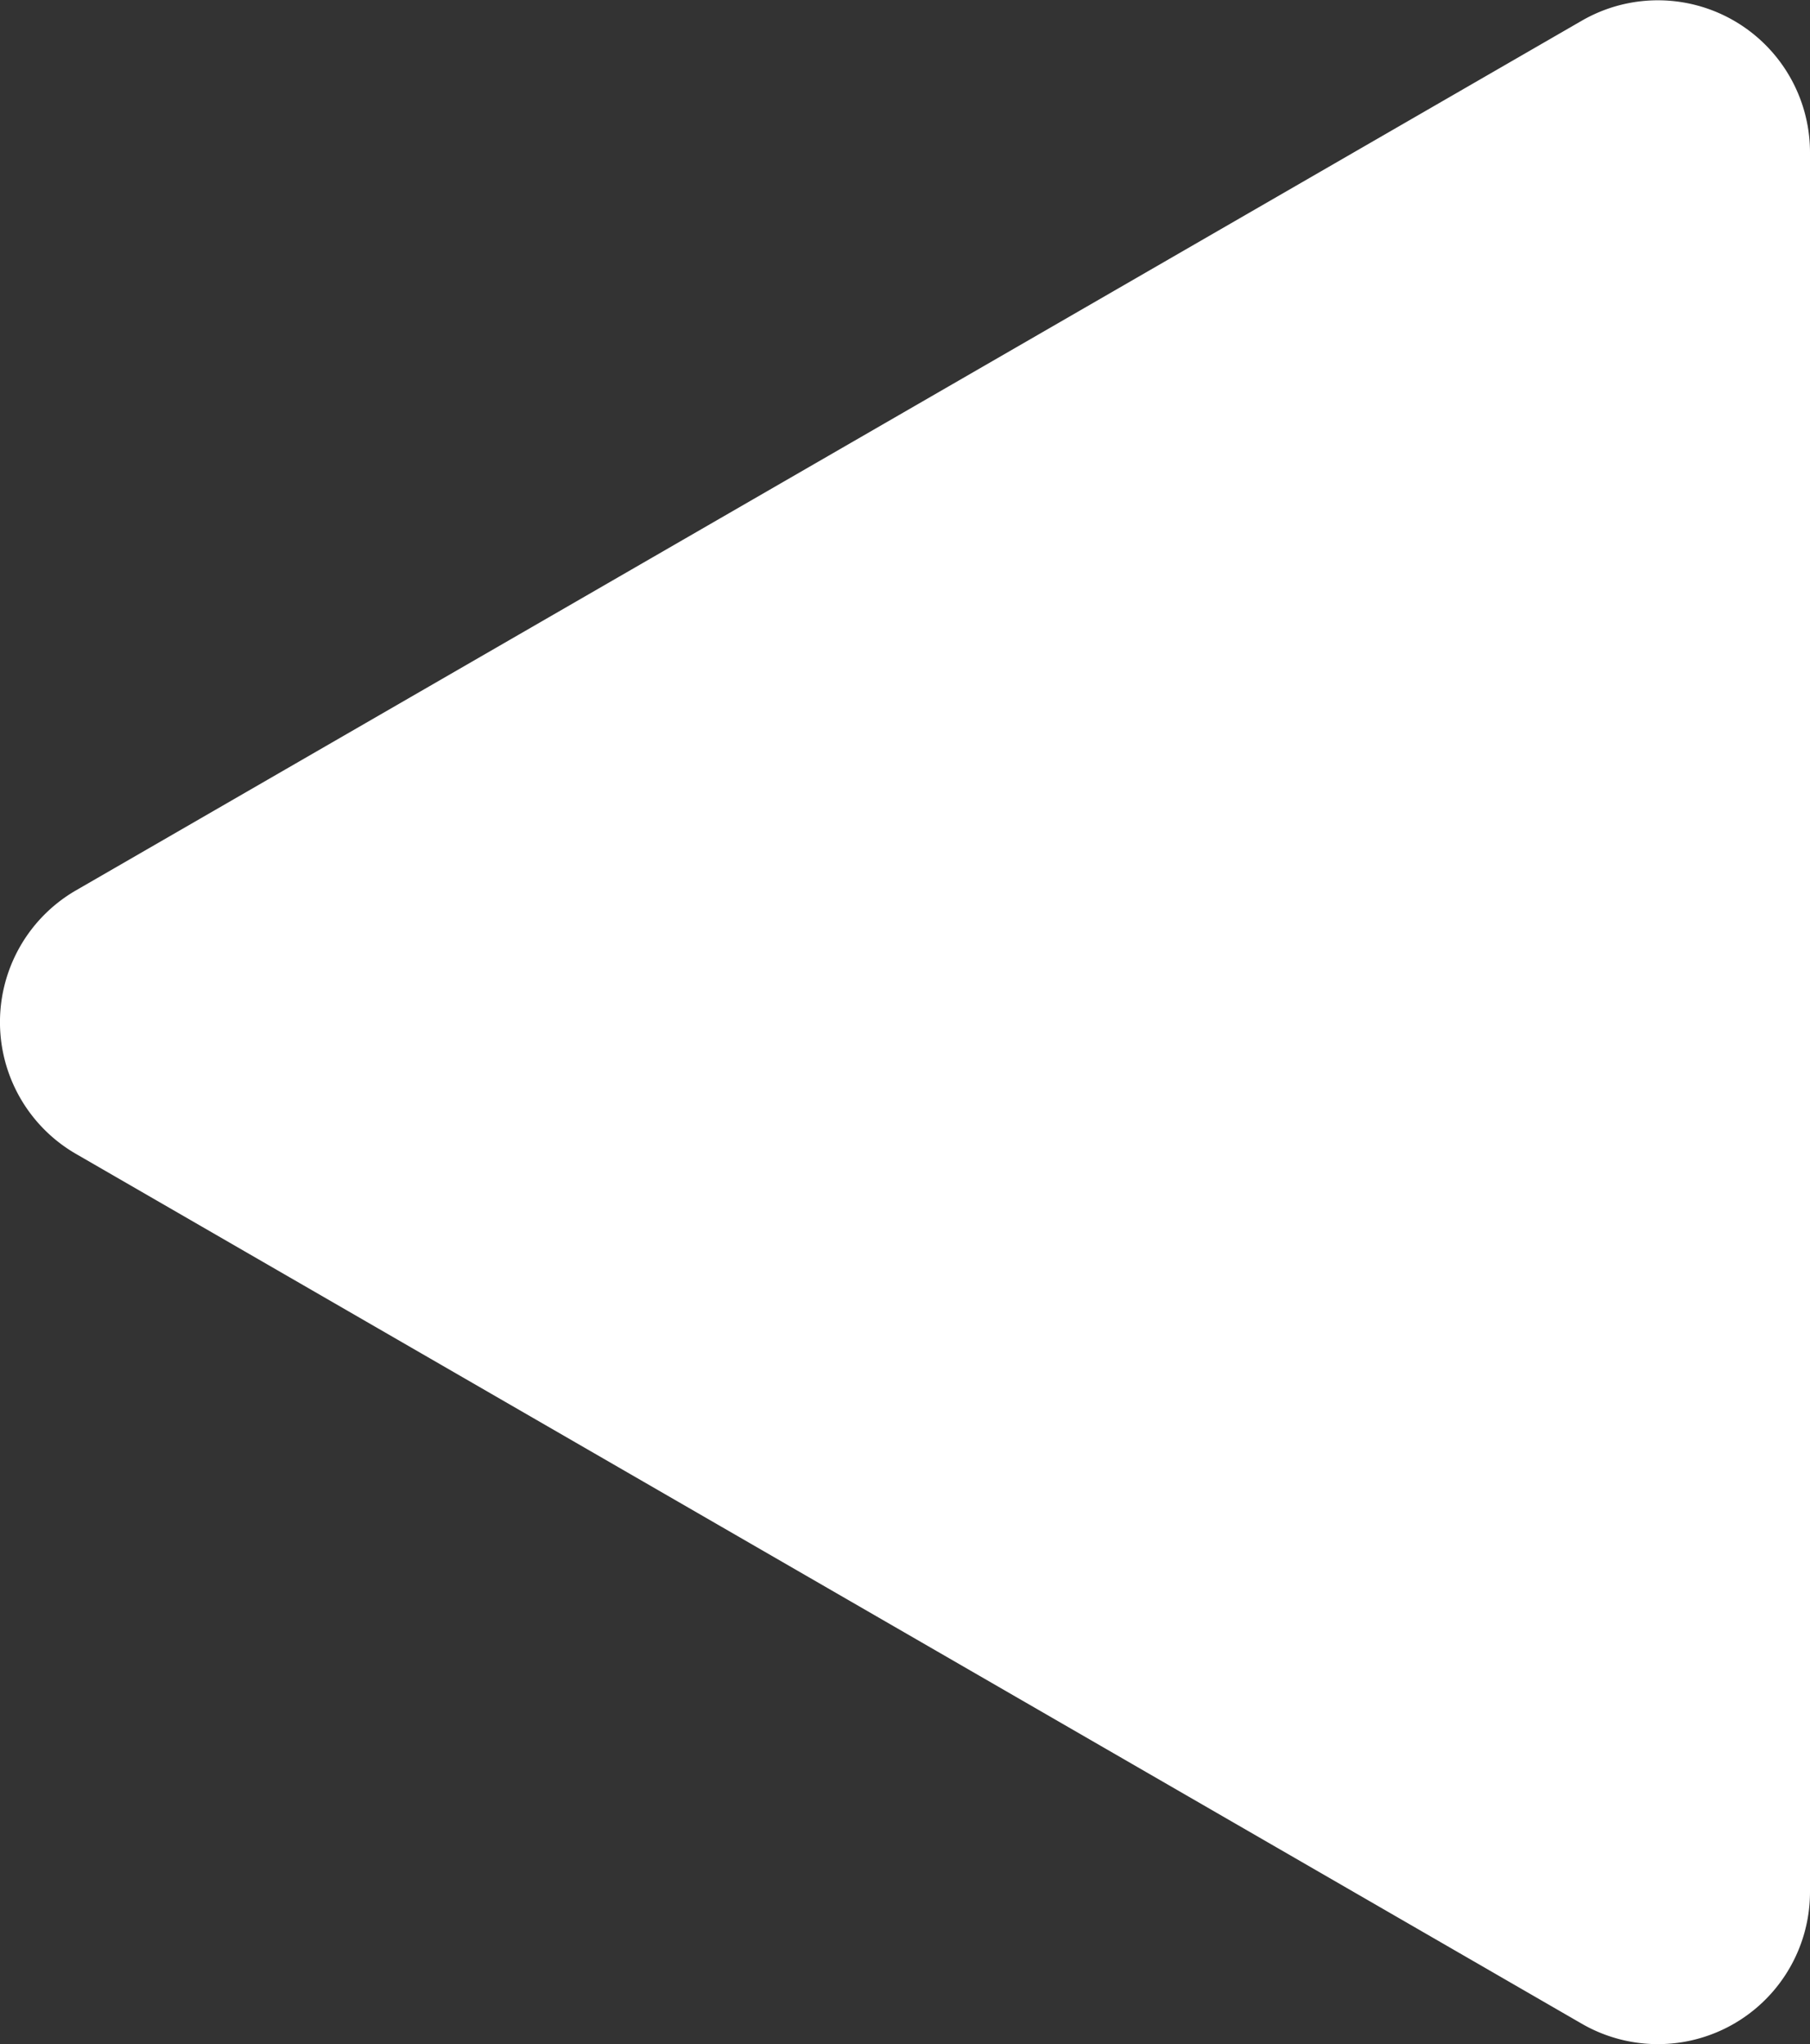
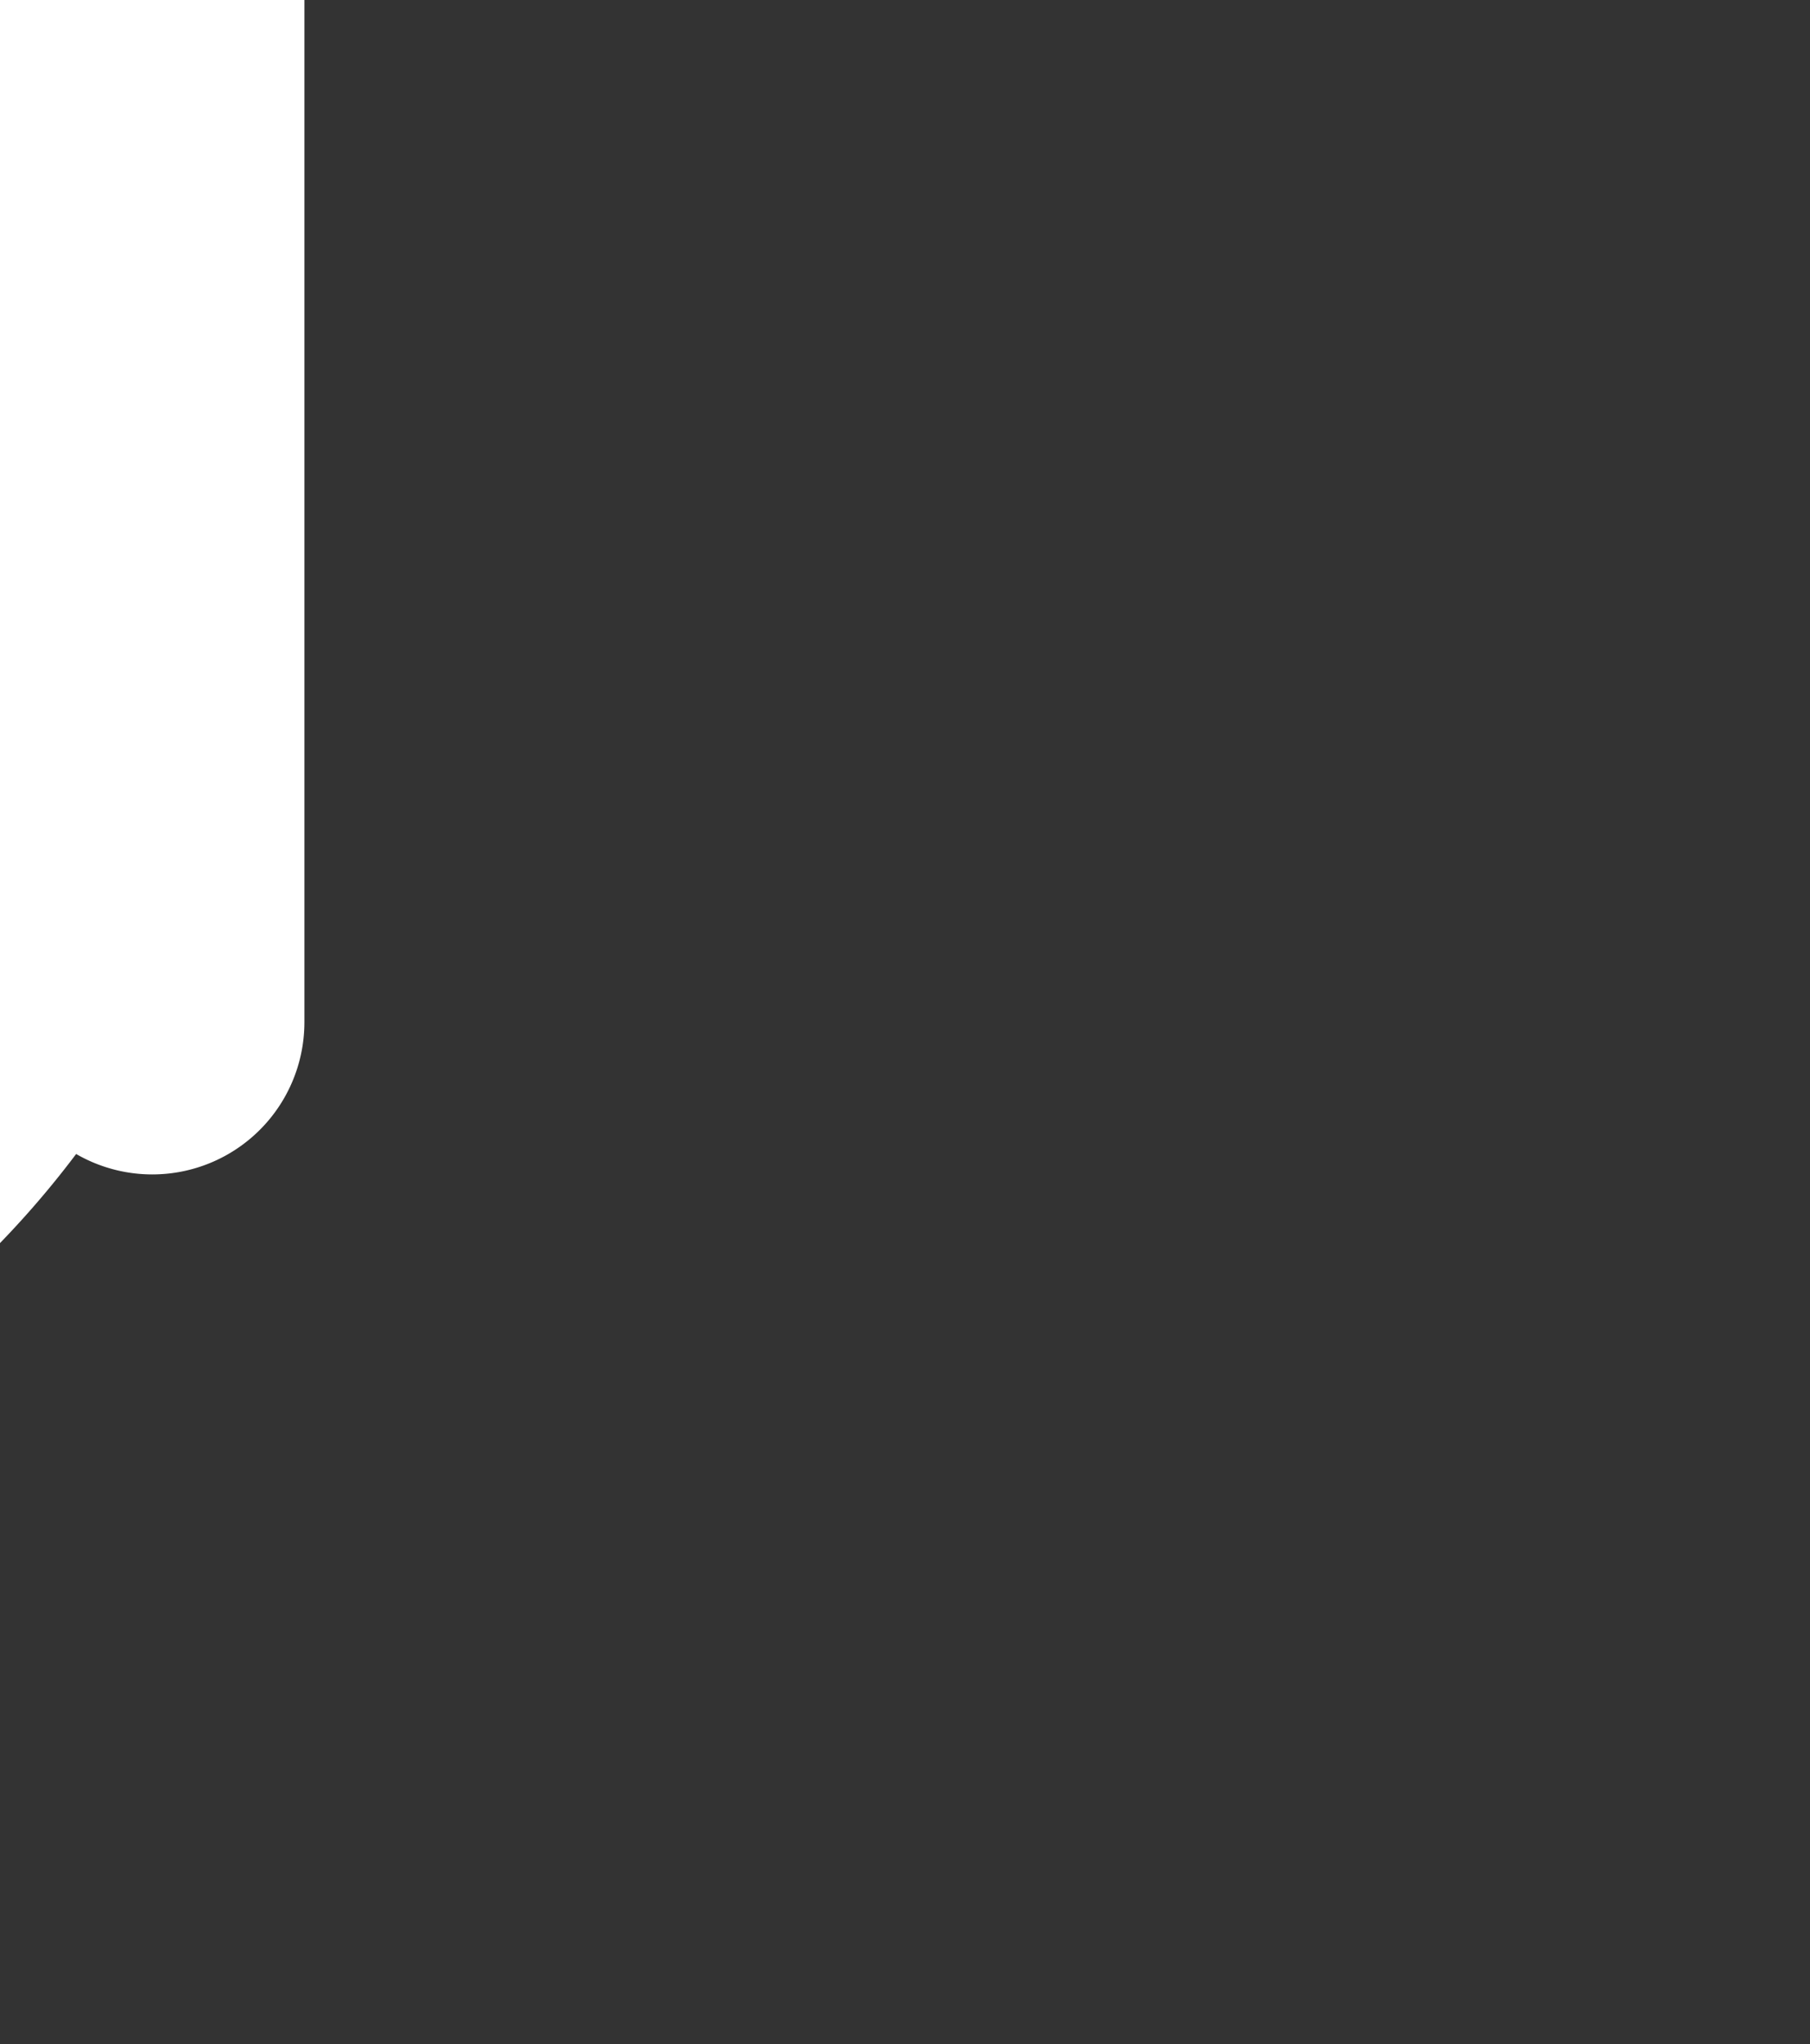
<svg xmlns="http://www.w3.org/2000/svg" width="11.268" height="12.721" viewBox="0 0 11.268 12.721">
  <rect x="0" y="0" width="11.268" height="12.721" fill="#333333" stroke="none" />
-   <path id="Path_54" data-name="Path 54" d="M950.362,2672.316l9.373,5.412a.947.947,0,0,0,1.421-.82v-10.824a.947.947,0,0,0-1.421-.82l-9.373,5.411A.947.947,0,0,0,950.362,2672.316Z" transform="translate(-949.888 -2665.135)" fill="#fff" />
+   <path id="Path_54" data-name="Path 54" d="M950.362,2672.316a.947.947,0,0,0,1.421-.82v-10.824a.947.947,0,0,0-1.421-.82l-9.373,5.411A.947.947,0,0,0,950.362,2672.316Z" transform="translate(-949.888 -2665.135)" fill="#fff" />
</svg>